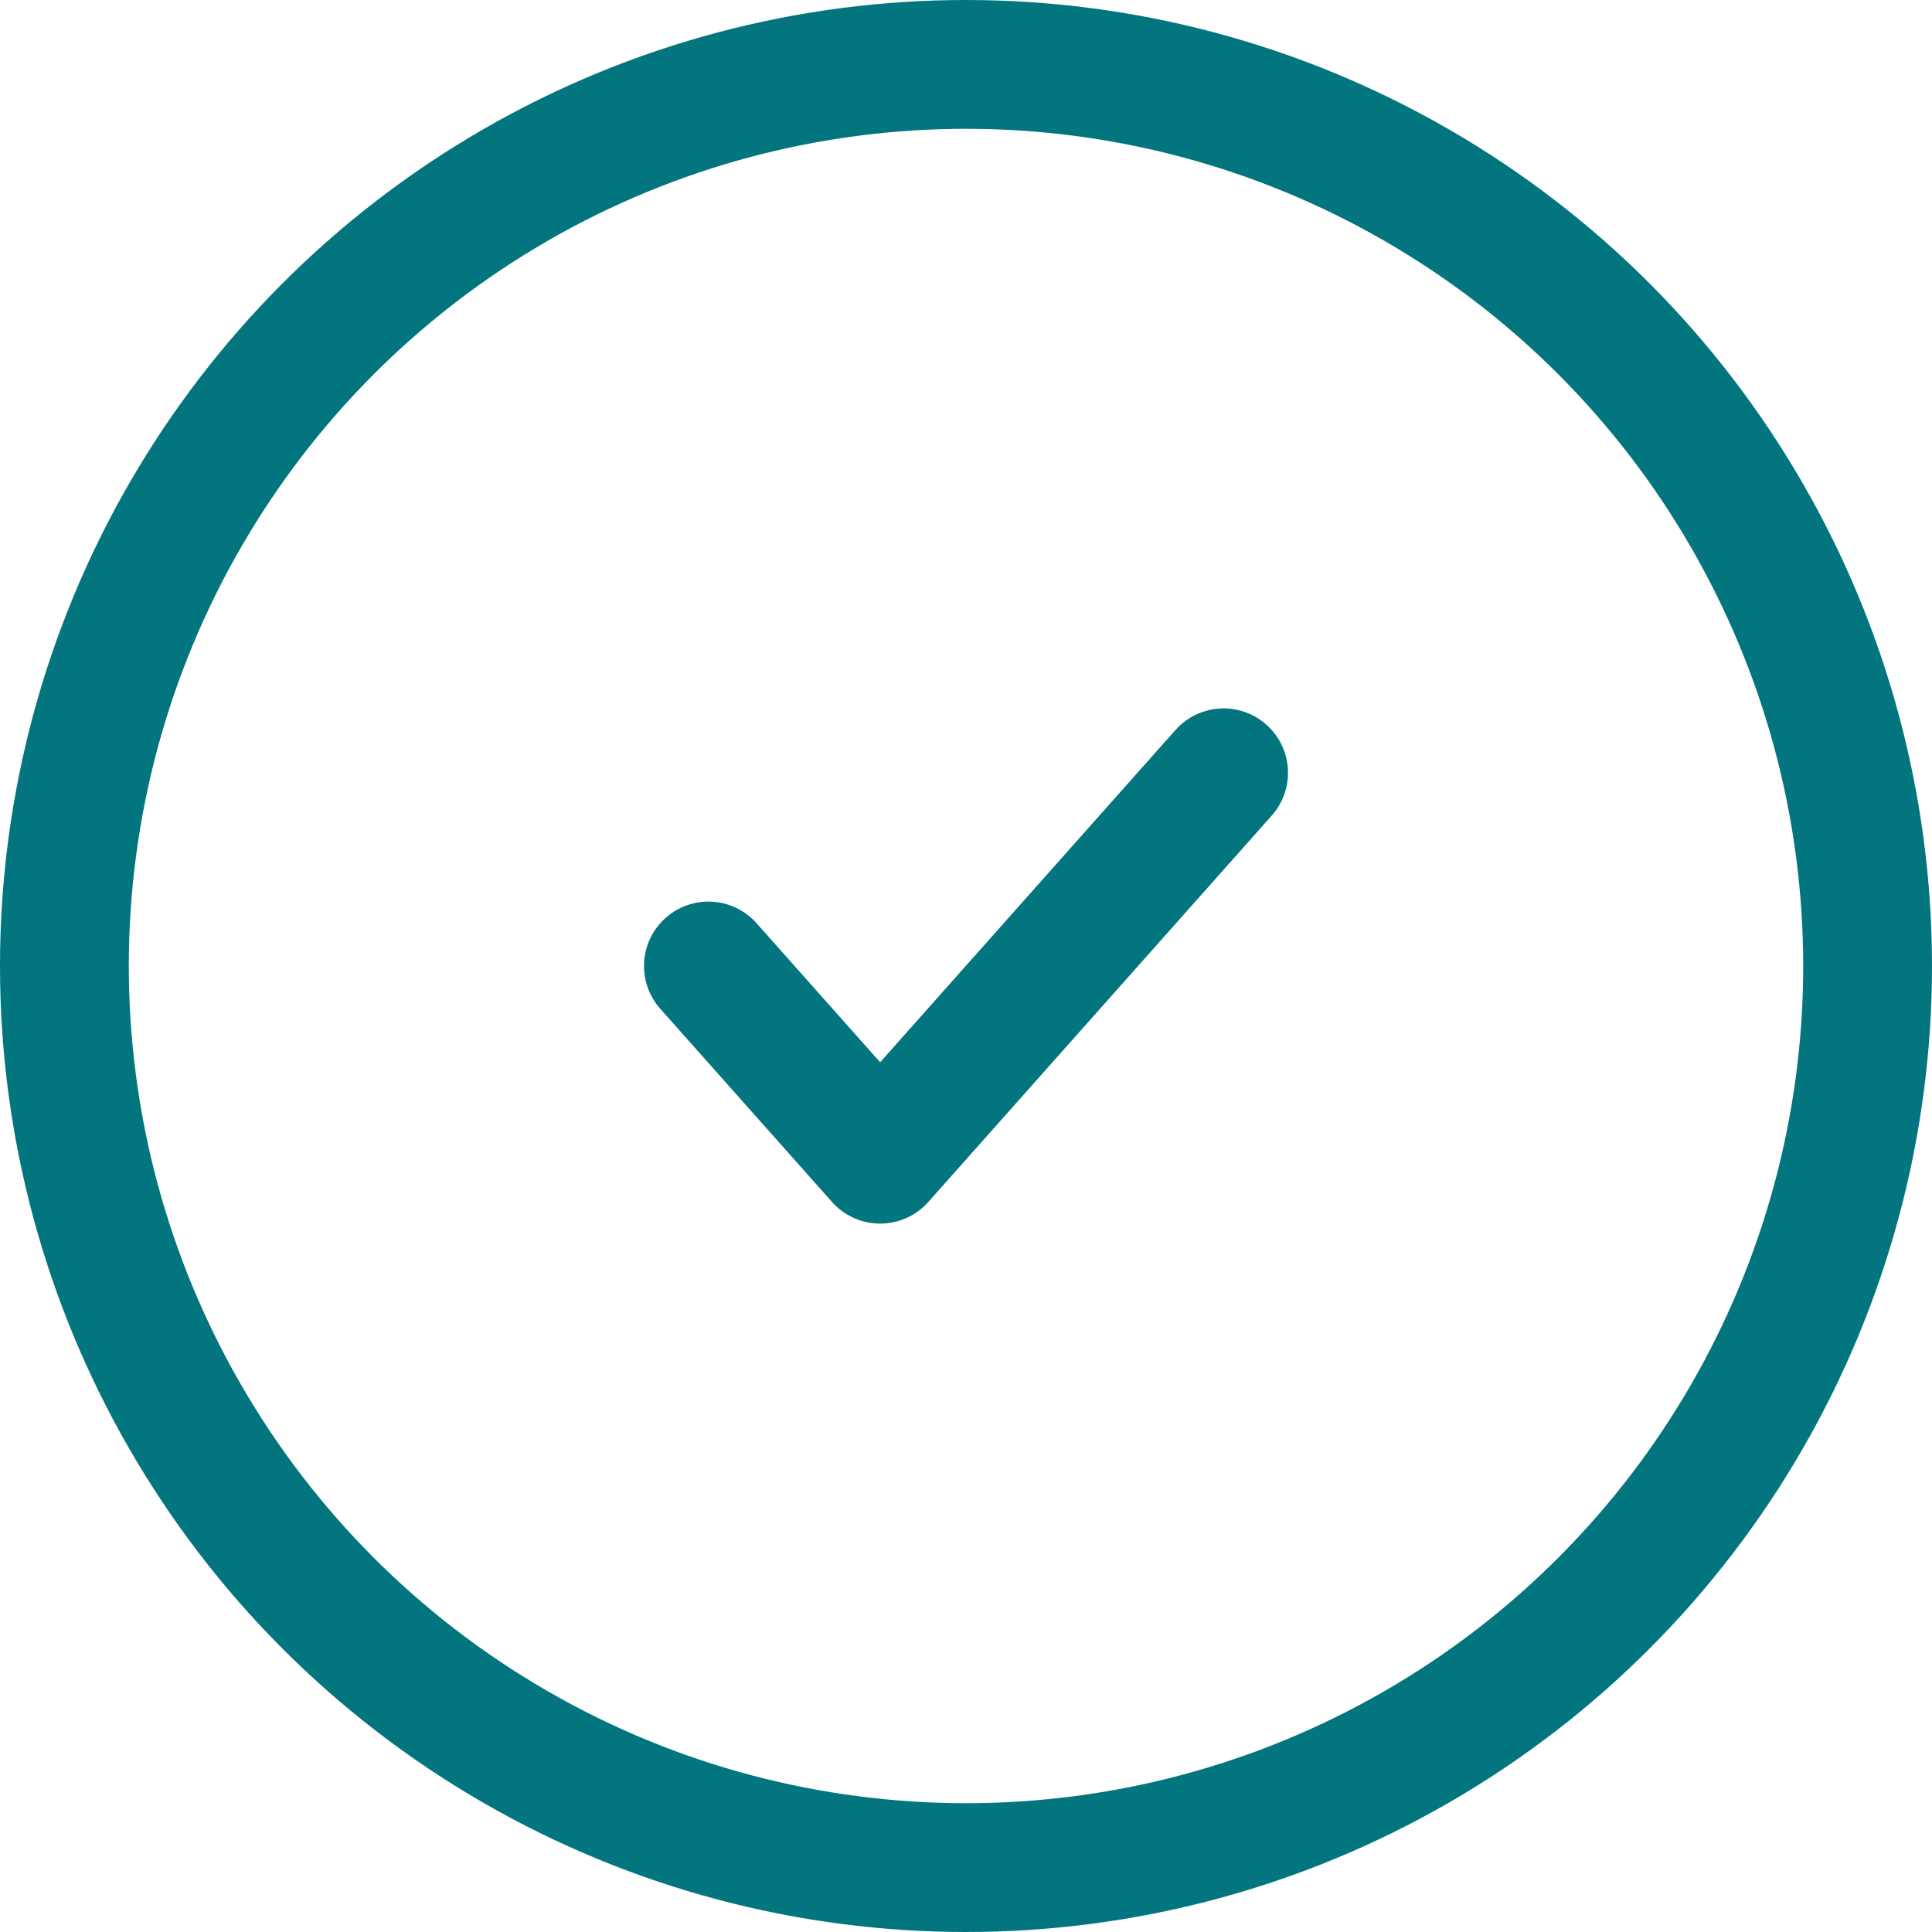
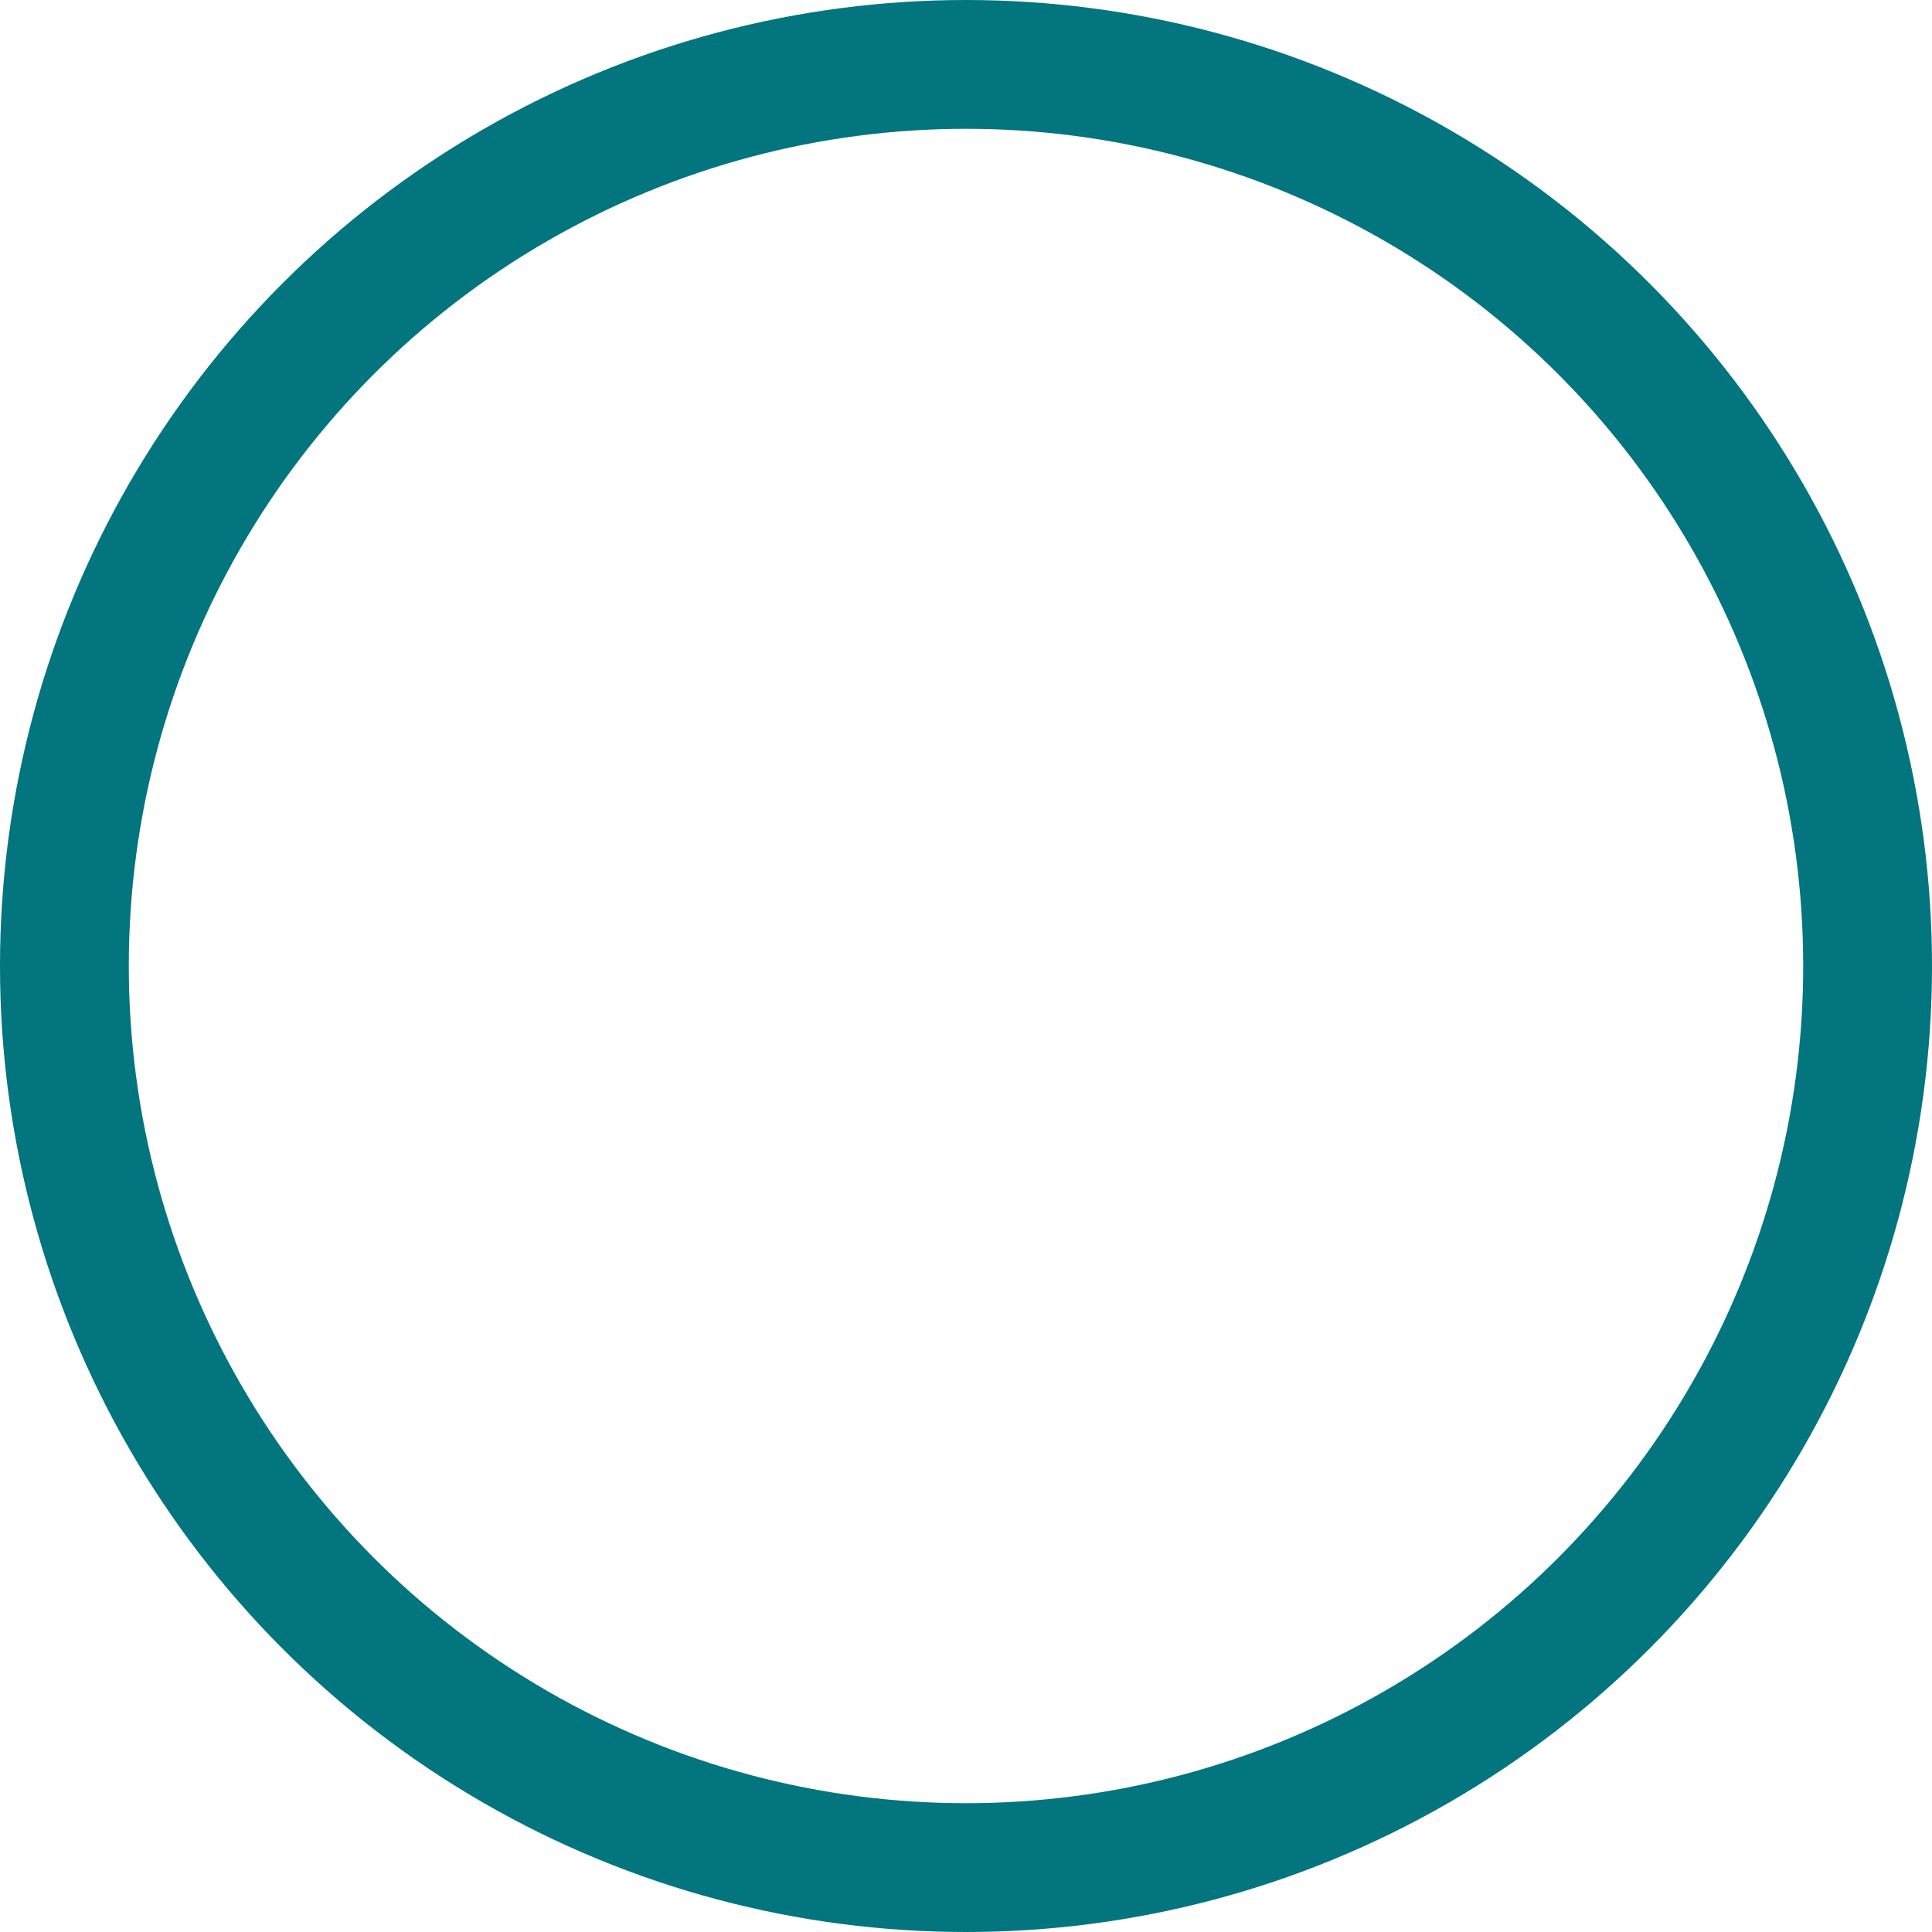
<svg xmlns="http://www.w3.org/2000/svg" width="30px" height="30px" viewBox="0 0 30 30" version="1.1">
  <title>Group Copy 5</title>
  <g id="Page-1" stroke="none" stroke-width="1" fill="none" fill-rule="evenodd" stroke-linecap="round" stroke-linejoin="round">
    <g id="Projects-Index-v1" transform="translate(-239, -2465)" stroke="#02757F" stroke-width="2">
      <g id="Group-Copy-5" transform="translate(240, 2466)">
        <circle id="Oval" cx="14" cy="14" r="14" />
-         <polyline id="Path" points="10 14 12.667 17 18 11" />
      </g>
    </g>
  </g>
</svg>